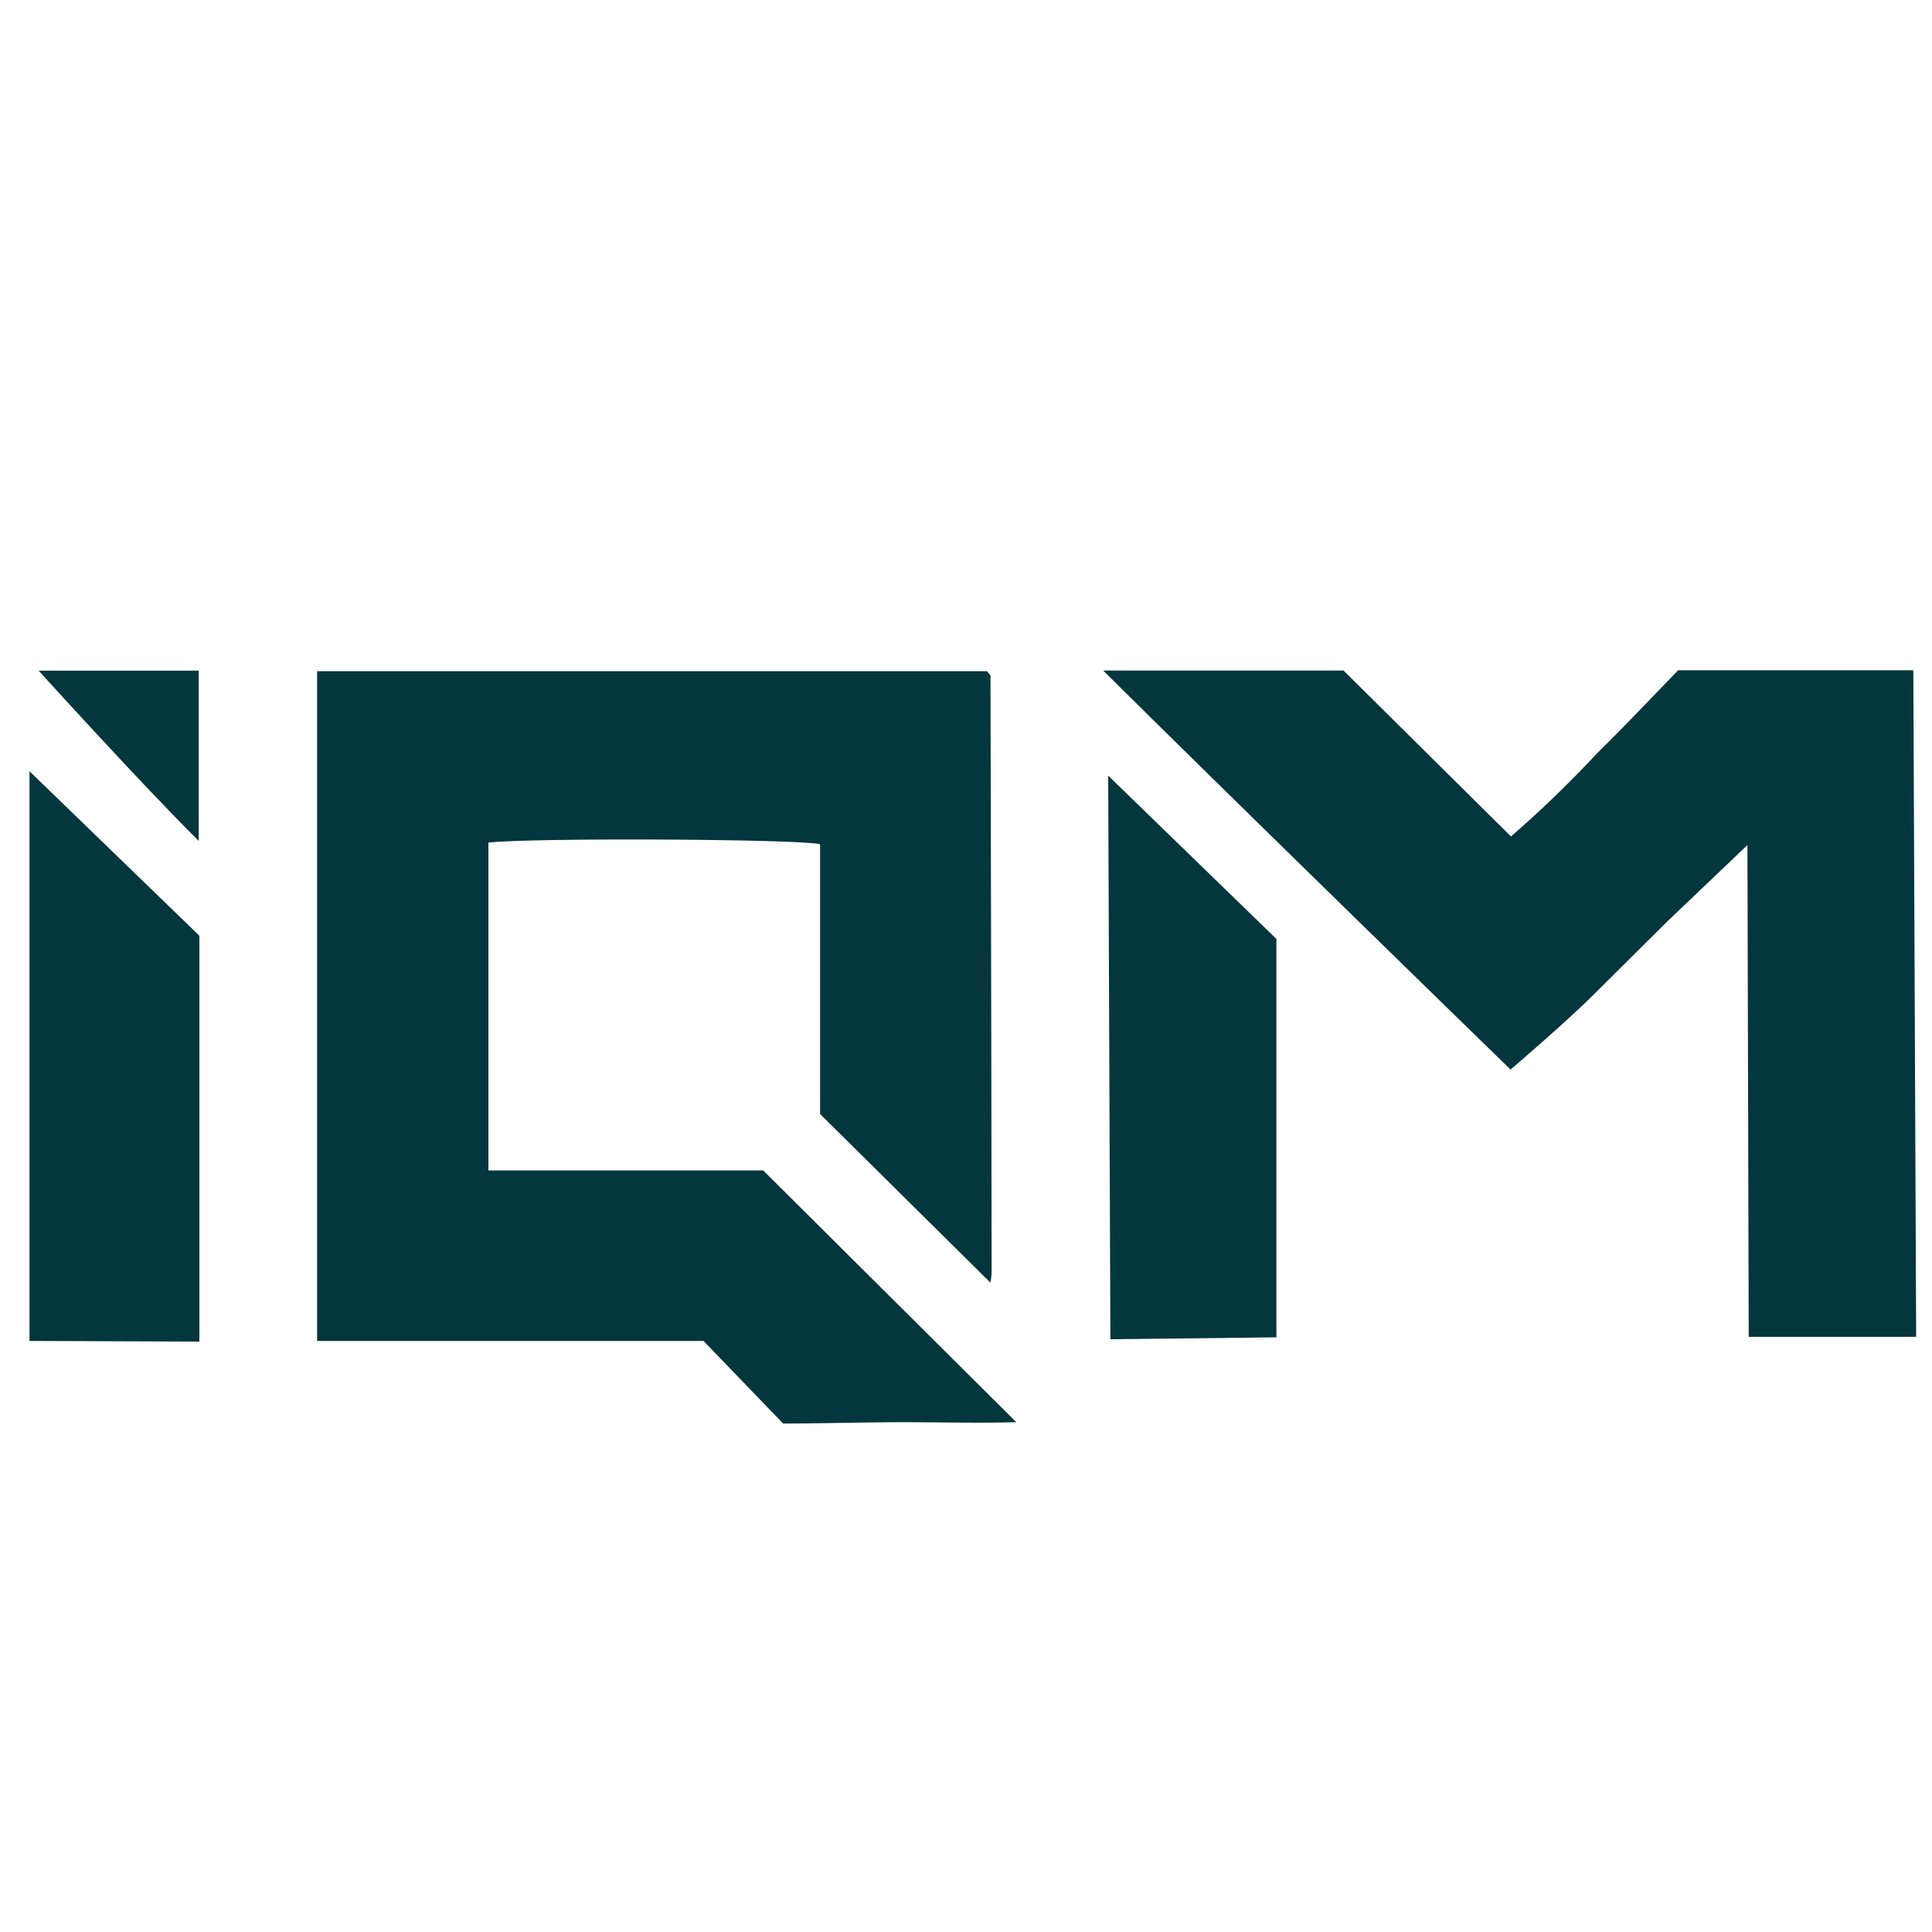
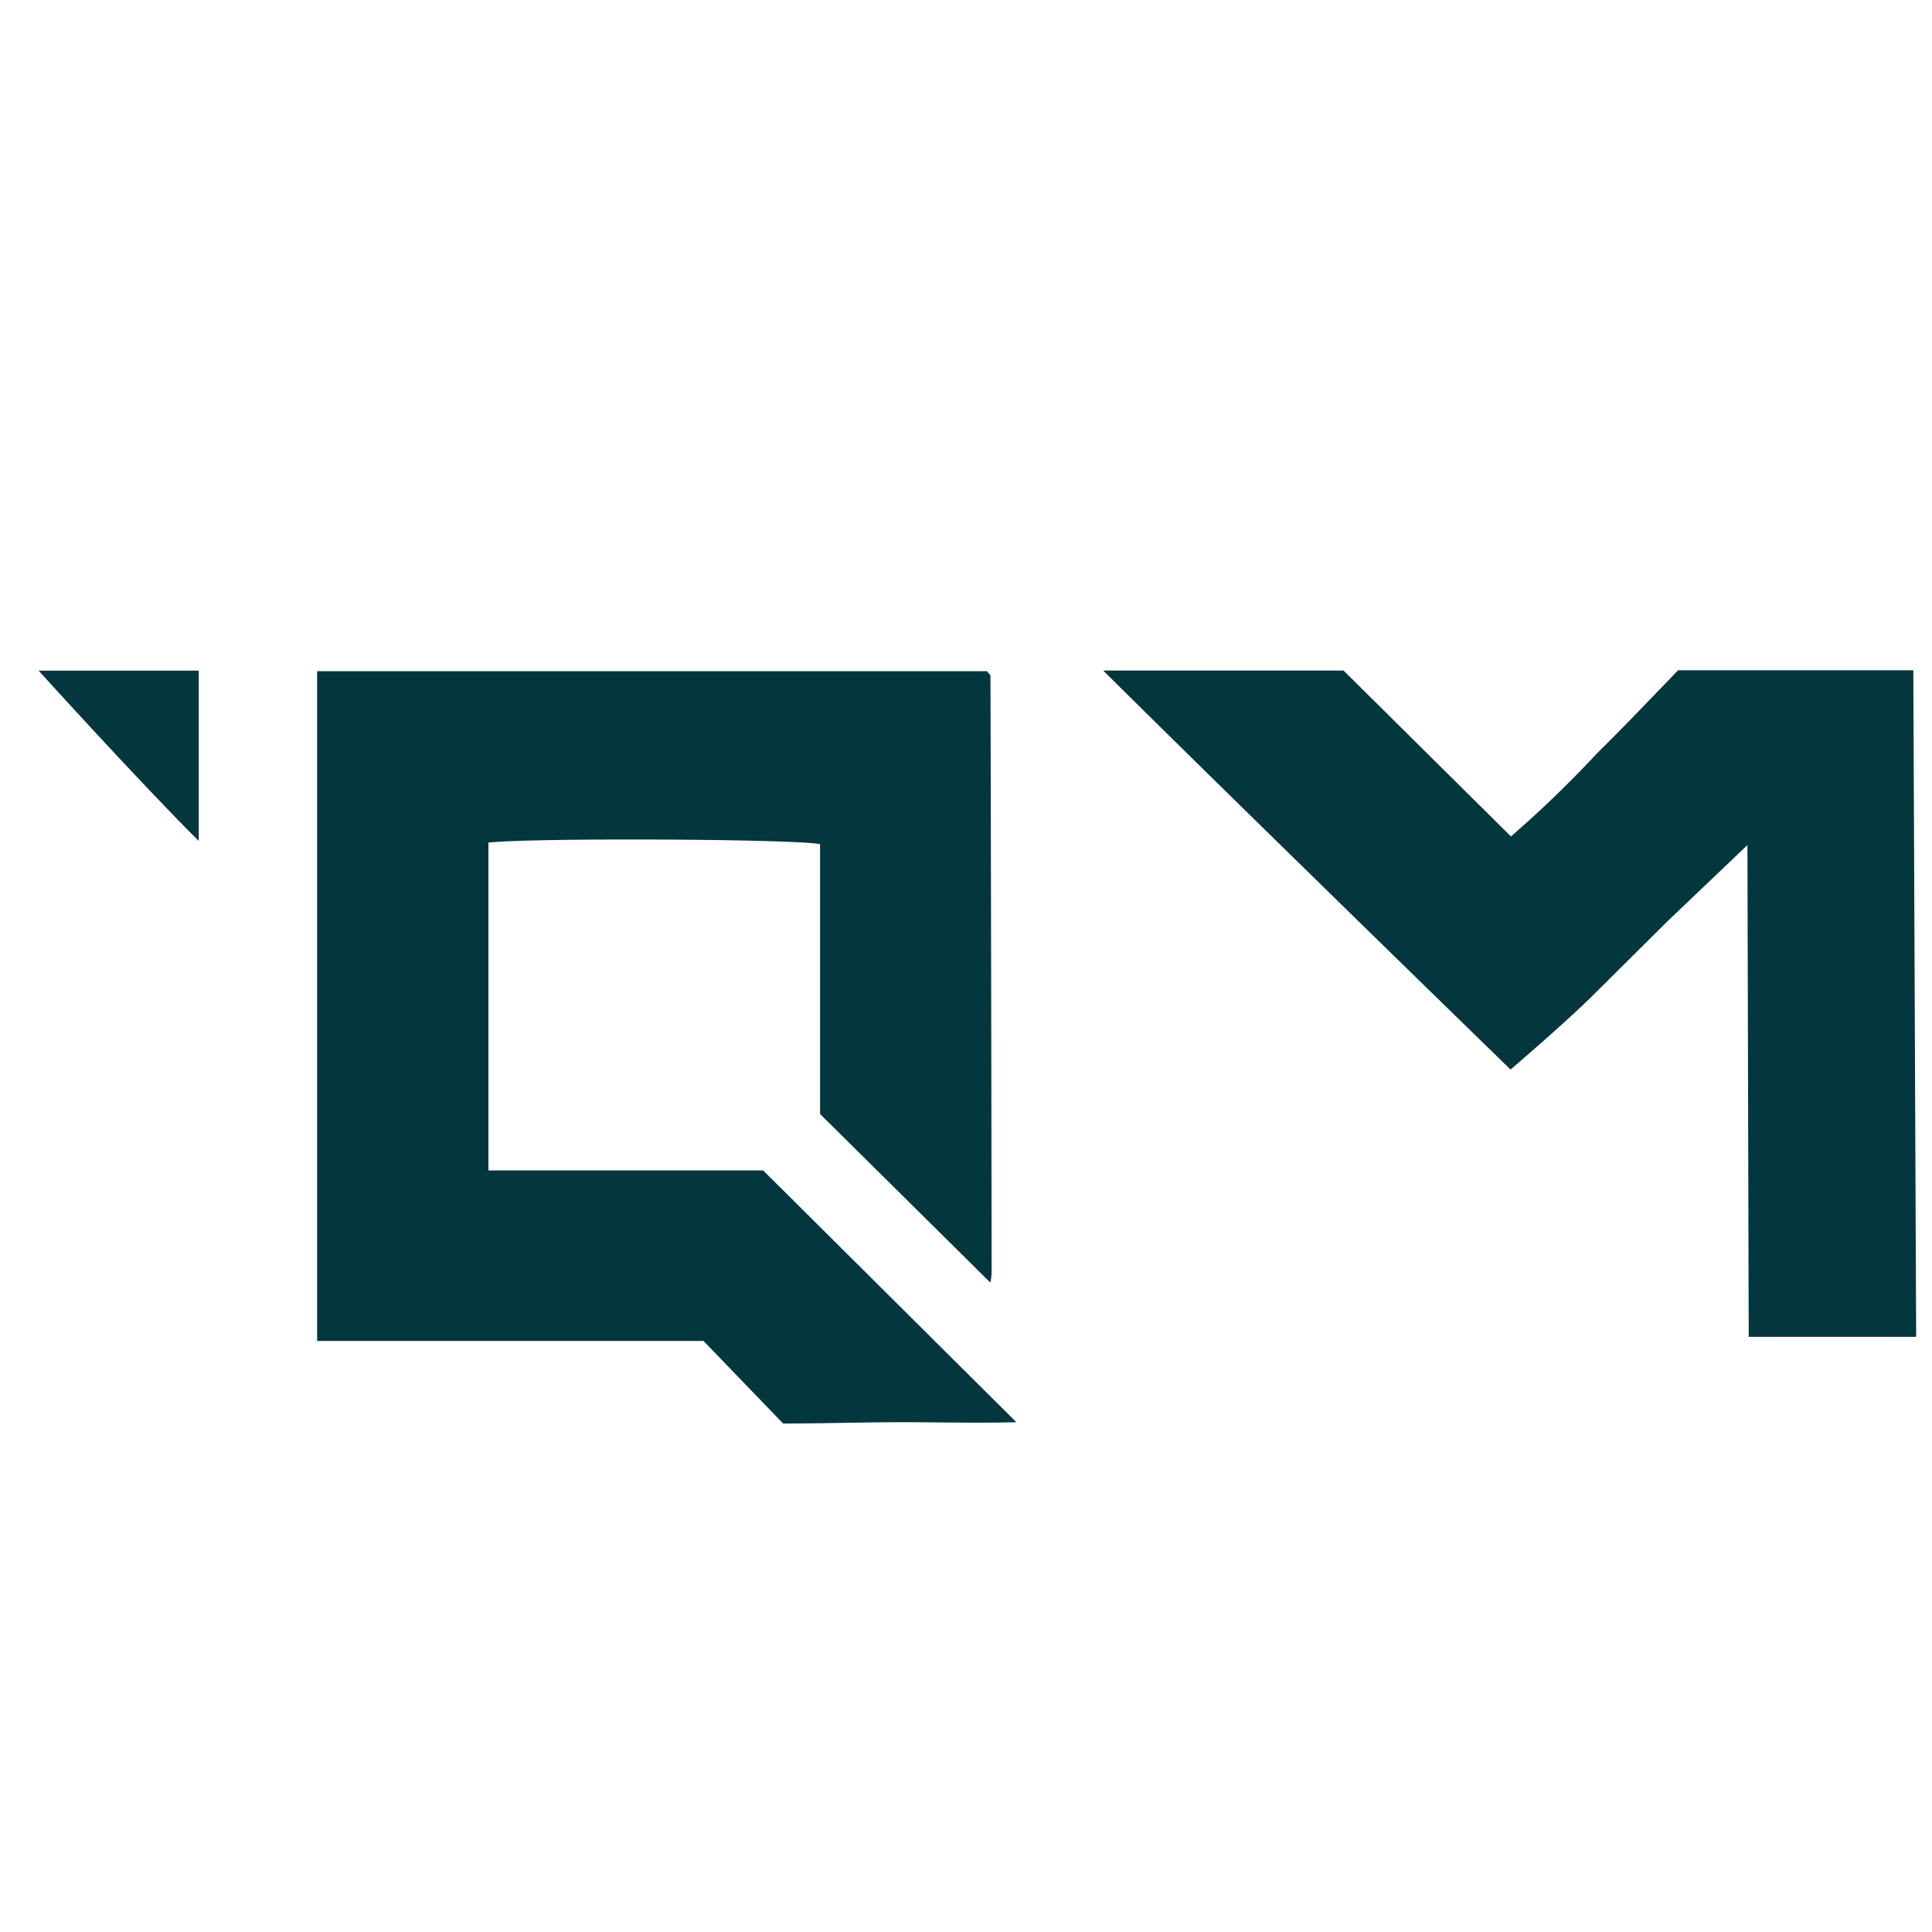
<svg xmlns="http://www.w3.org/2000/svg" viewBox="0 0 150 150" id="Layer_1">
  <defs>
    <style>.cls-1{fill:#04363d;}</style>
  </defs>
  <g id="wYMwBg.tif">
-     <polygon points="2.29 59.88 15.48 72.65 15.48 104.16 2.29 104.11 2.29 59.88" class="cls-1" />
    <path d="M60.8,110.52l-6.18-6.41h-30v-52h52s.09.09.14.16.14.13.14.2q.06,23.16.09,46.31a4.42,4.42,0,0,1-.1.8L63.67,86.49V65.54c-2.07-.41-22.42-.5-25.75-.12V90.87l7.26,0H59.25l19.66,19.55c-3,.08-5.91,0-8.87,0S64.05,110.52,60.8,110.52Z" class="cls-1" />
    <path d="M85.65,52.06h18.66l13,12.88A86.38,86.38,0,0,0,124,58.48c2.19-2.15,4.3-4.39,6.29-6.44h18.26l.22,51.75-13,0-.1-38.18-6.21,5.92-5.8,5.76c-2,2-6.38,5.75-6.38,5.75S96.12,62.45,85.65,52.06Z" class="cls-1" />
-     <polygon points="99.1 72.9 99.1 103.83 86.21 103.98 86.04 60.22 99.1 72.9" class="cls-1" />
    <path d="M3,52.07H15.43V65.29C11,60.9,3,52.07,3,52.07Z" class="cls-1" />
  </g>
</svg>